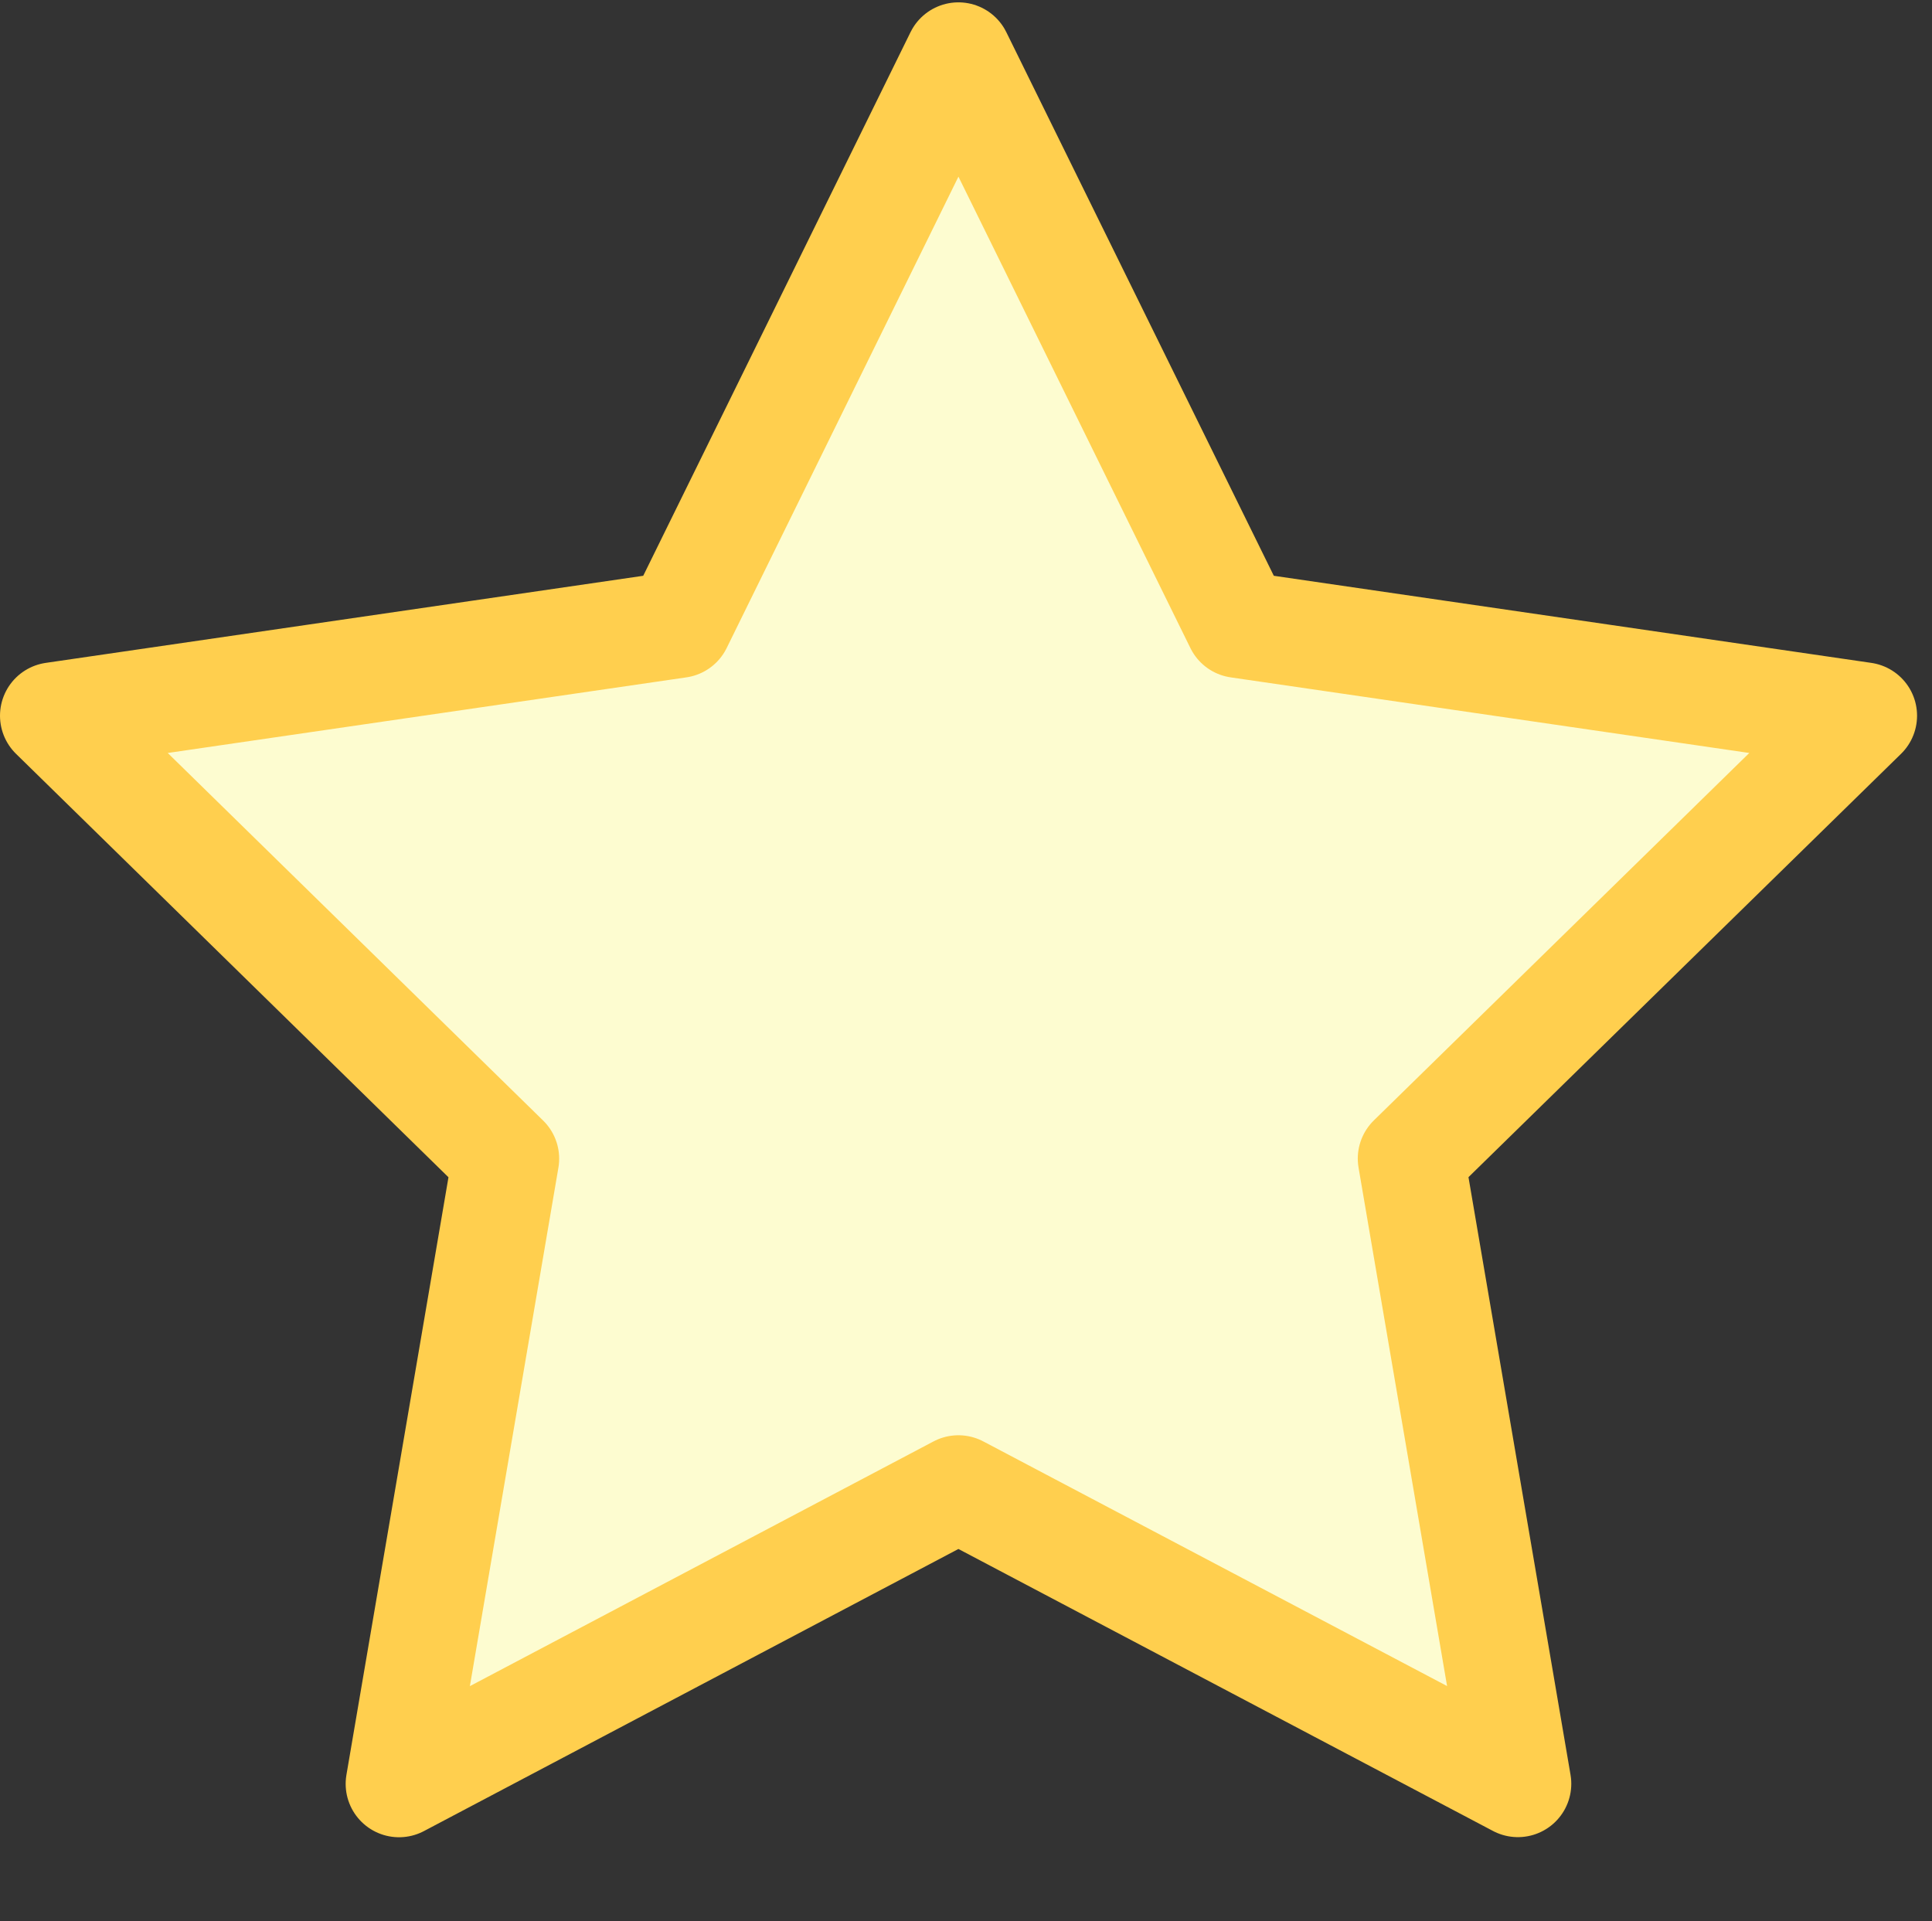
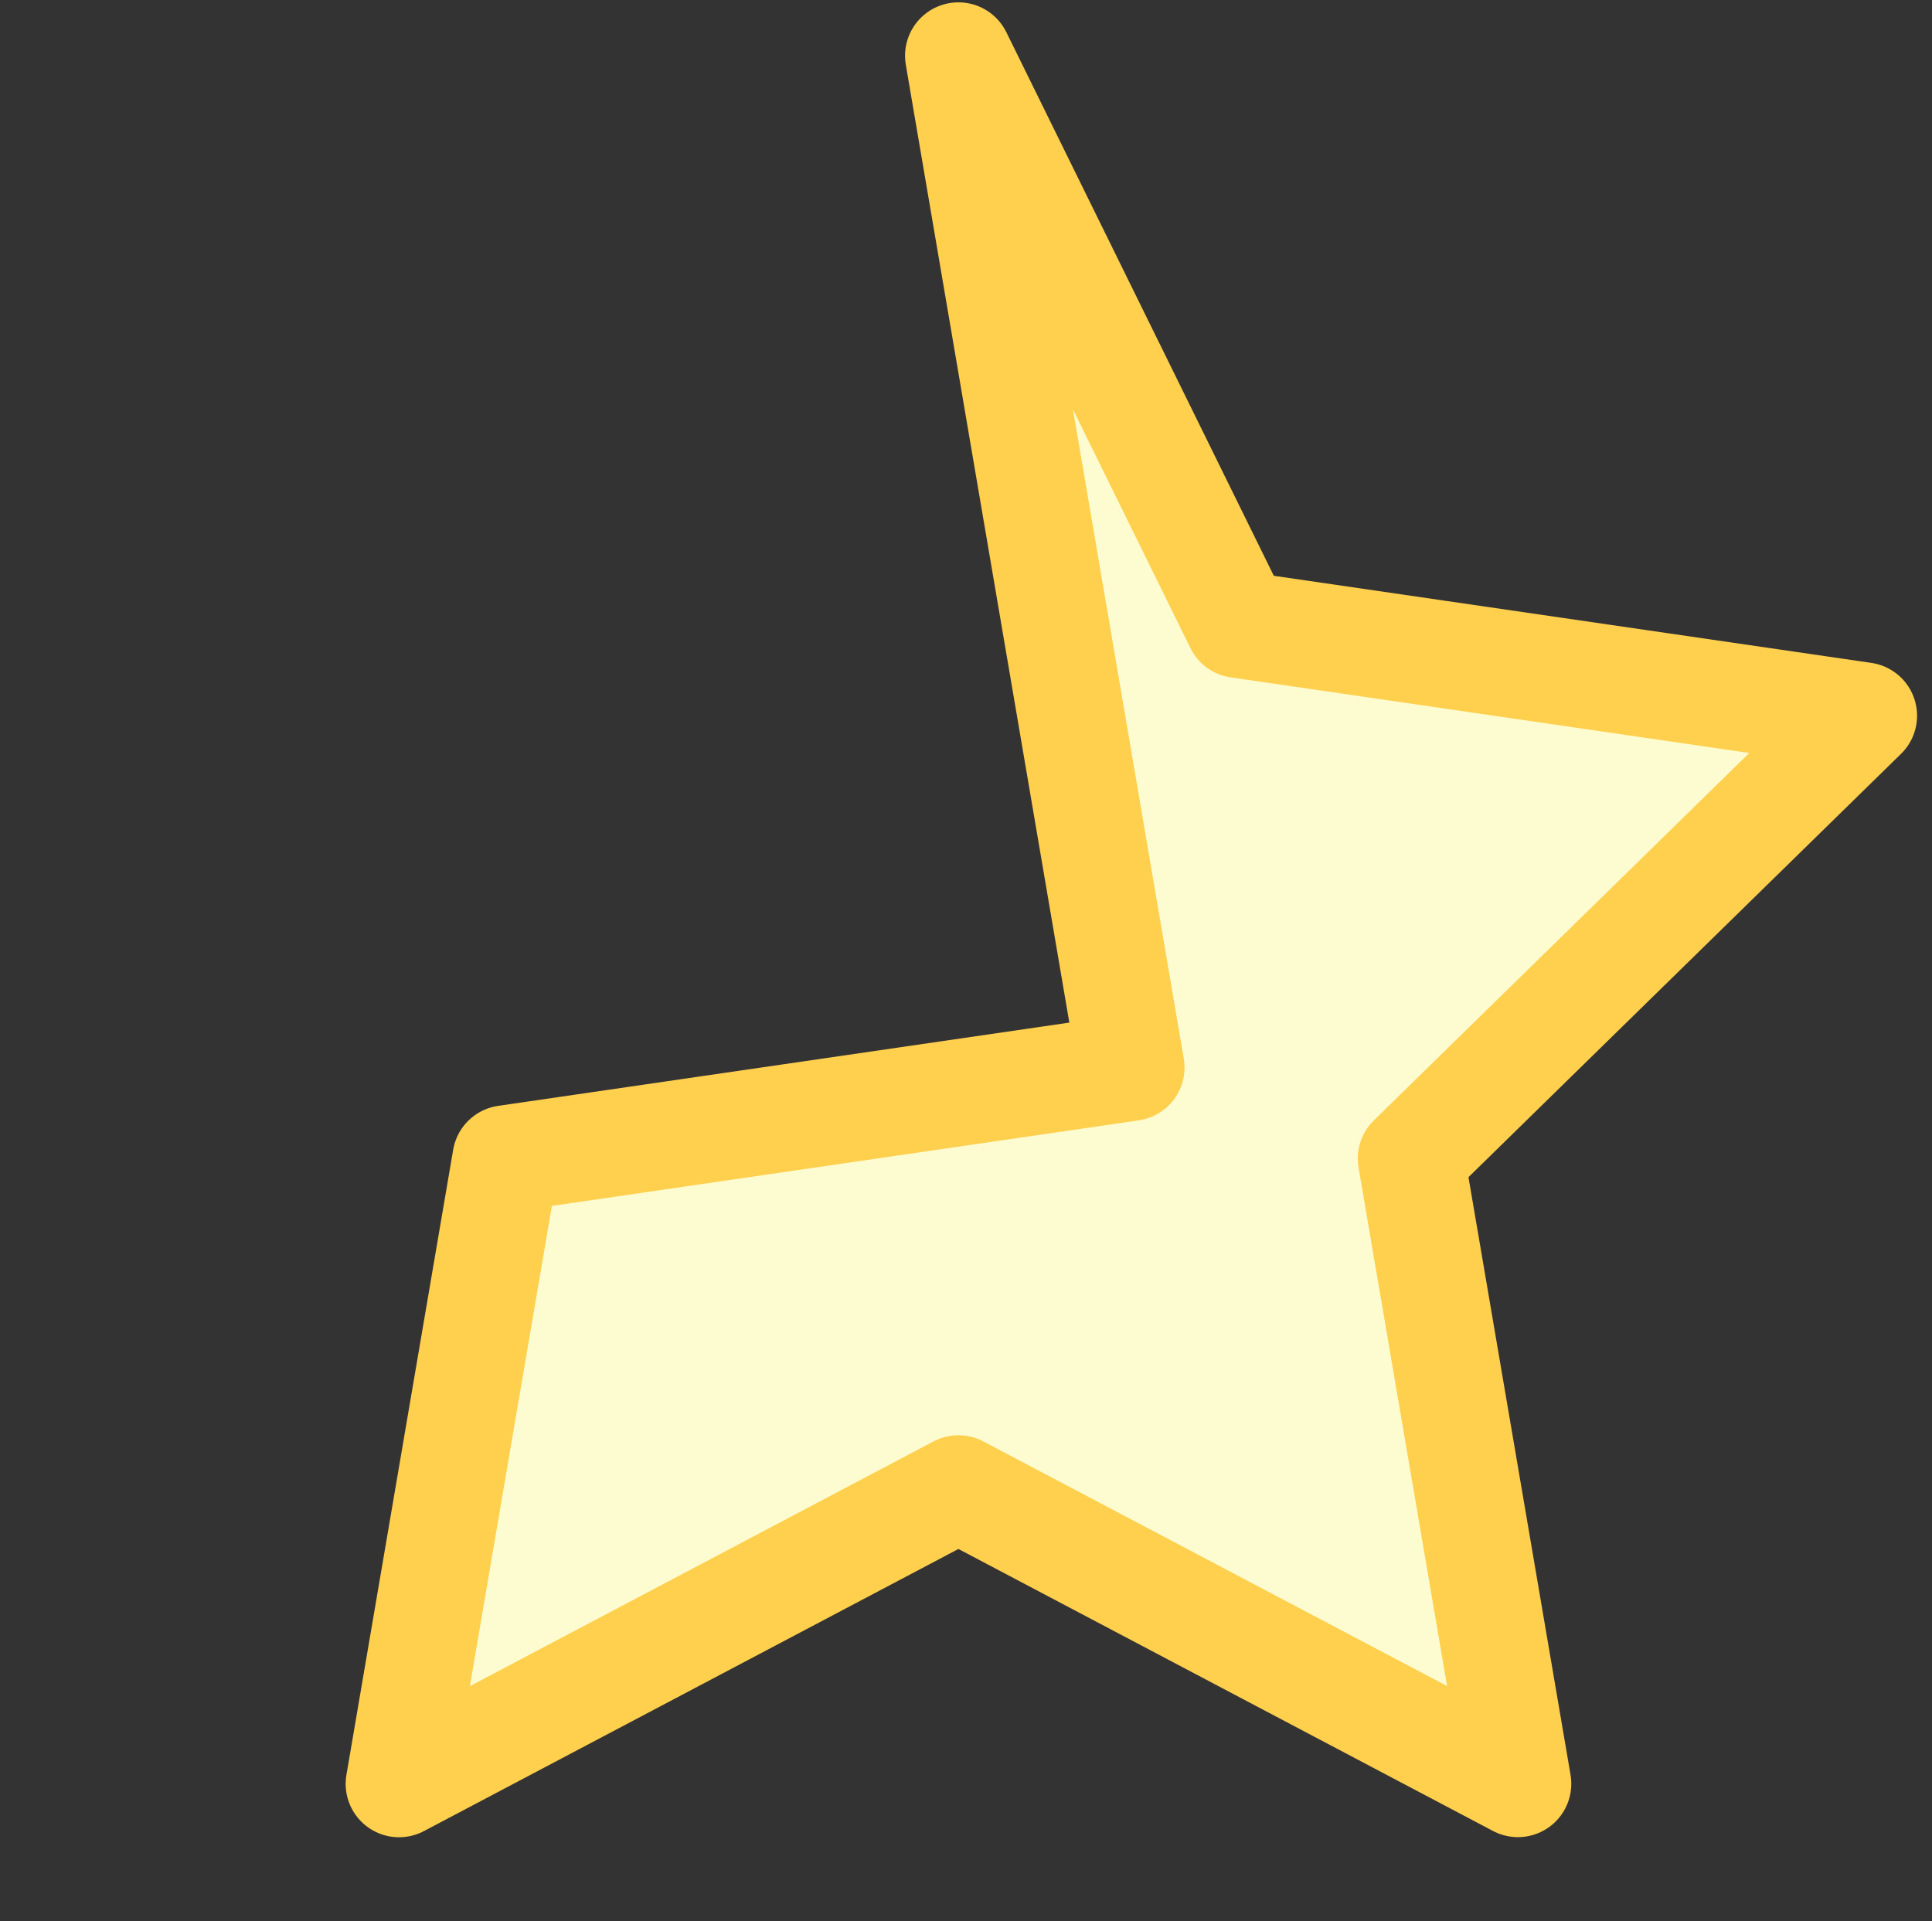
<svg xmlns="http://www.w3.org/2000/svg" width="18.098" height="18" viewBox="0 0 18.098 18">
  <rect x="0" y="0" width="18.098" height="18" fill="#333333" stroke="none" />
  <g id="ico_star" transform="translate(-0.022 -0.001)">
-     <rect id="長方形_40" data-name="長方形 40" width="18" height="18" transform="translate(0.12 0.001)" fill="none" />
-     <path id="パス_47" data-name="パス 47" d="M8.978.5,11.6,5.829l5.858.854-4.239,4.149,1,5.857L8.978,13.924,3.738,16.69l1-5.857L.5,6.683l5.858-.854Z" transform="translate(0.022 0.023)" fill="#fdfcd0" stroke="#ffcf4e" stroke-linecap="round" stroke-linejoin="round" stroke-width="1" />
+     <path id="パス_47" data-name="パス 47" d="M8.978.5,11.6,5.829l5.858.854-4.239,4.149,1,5.857L8.978,13.924,3.738,16.69l1-5.857l5.858-.854Z" transform="translate(0.022 0.023)" fill="#fdfcd0" stroke="#ffcf4e" stroke-linecap="round" stroke-linejoin="round" stroke-width="1" />
  </g>
</svg>